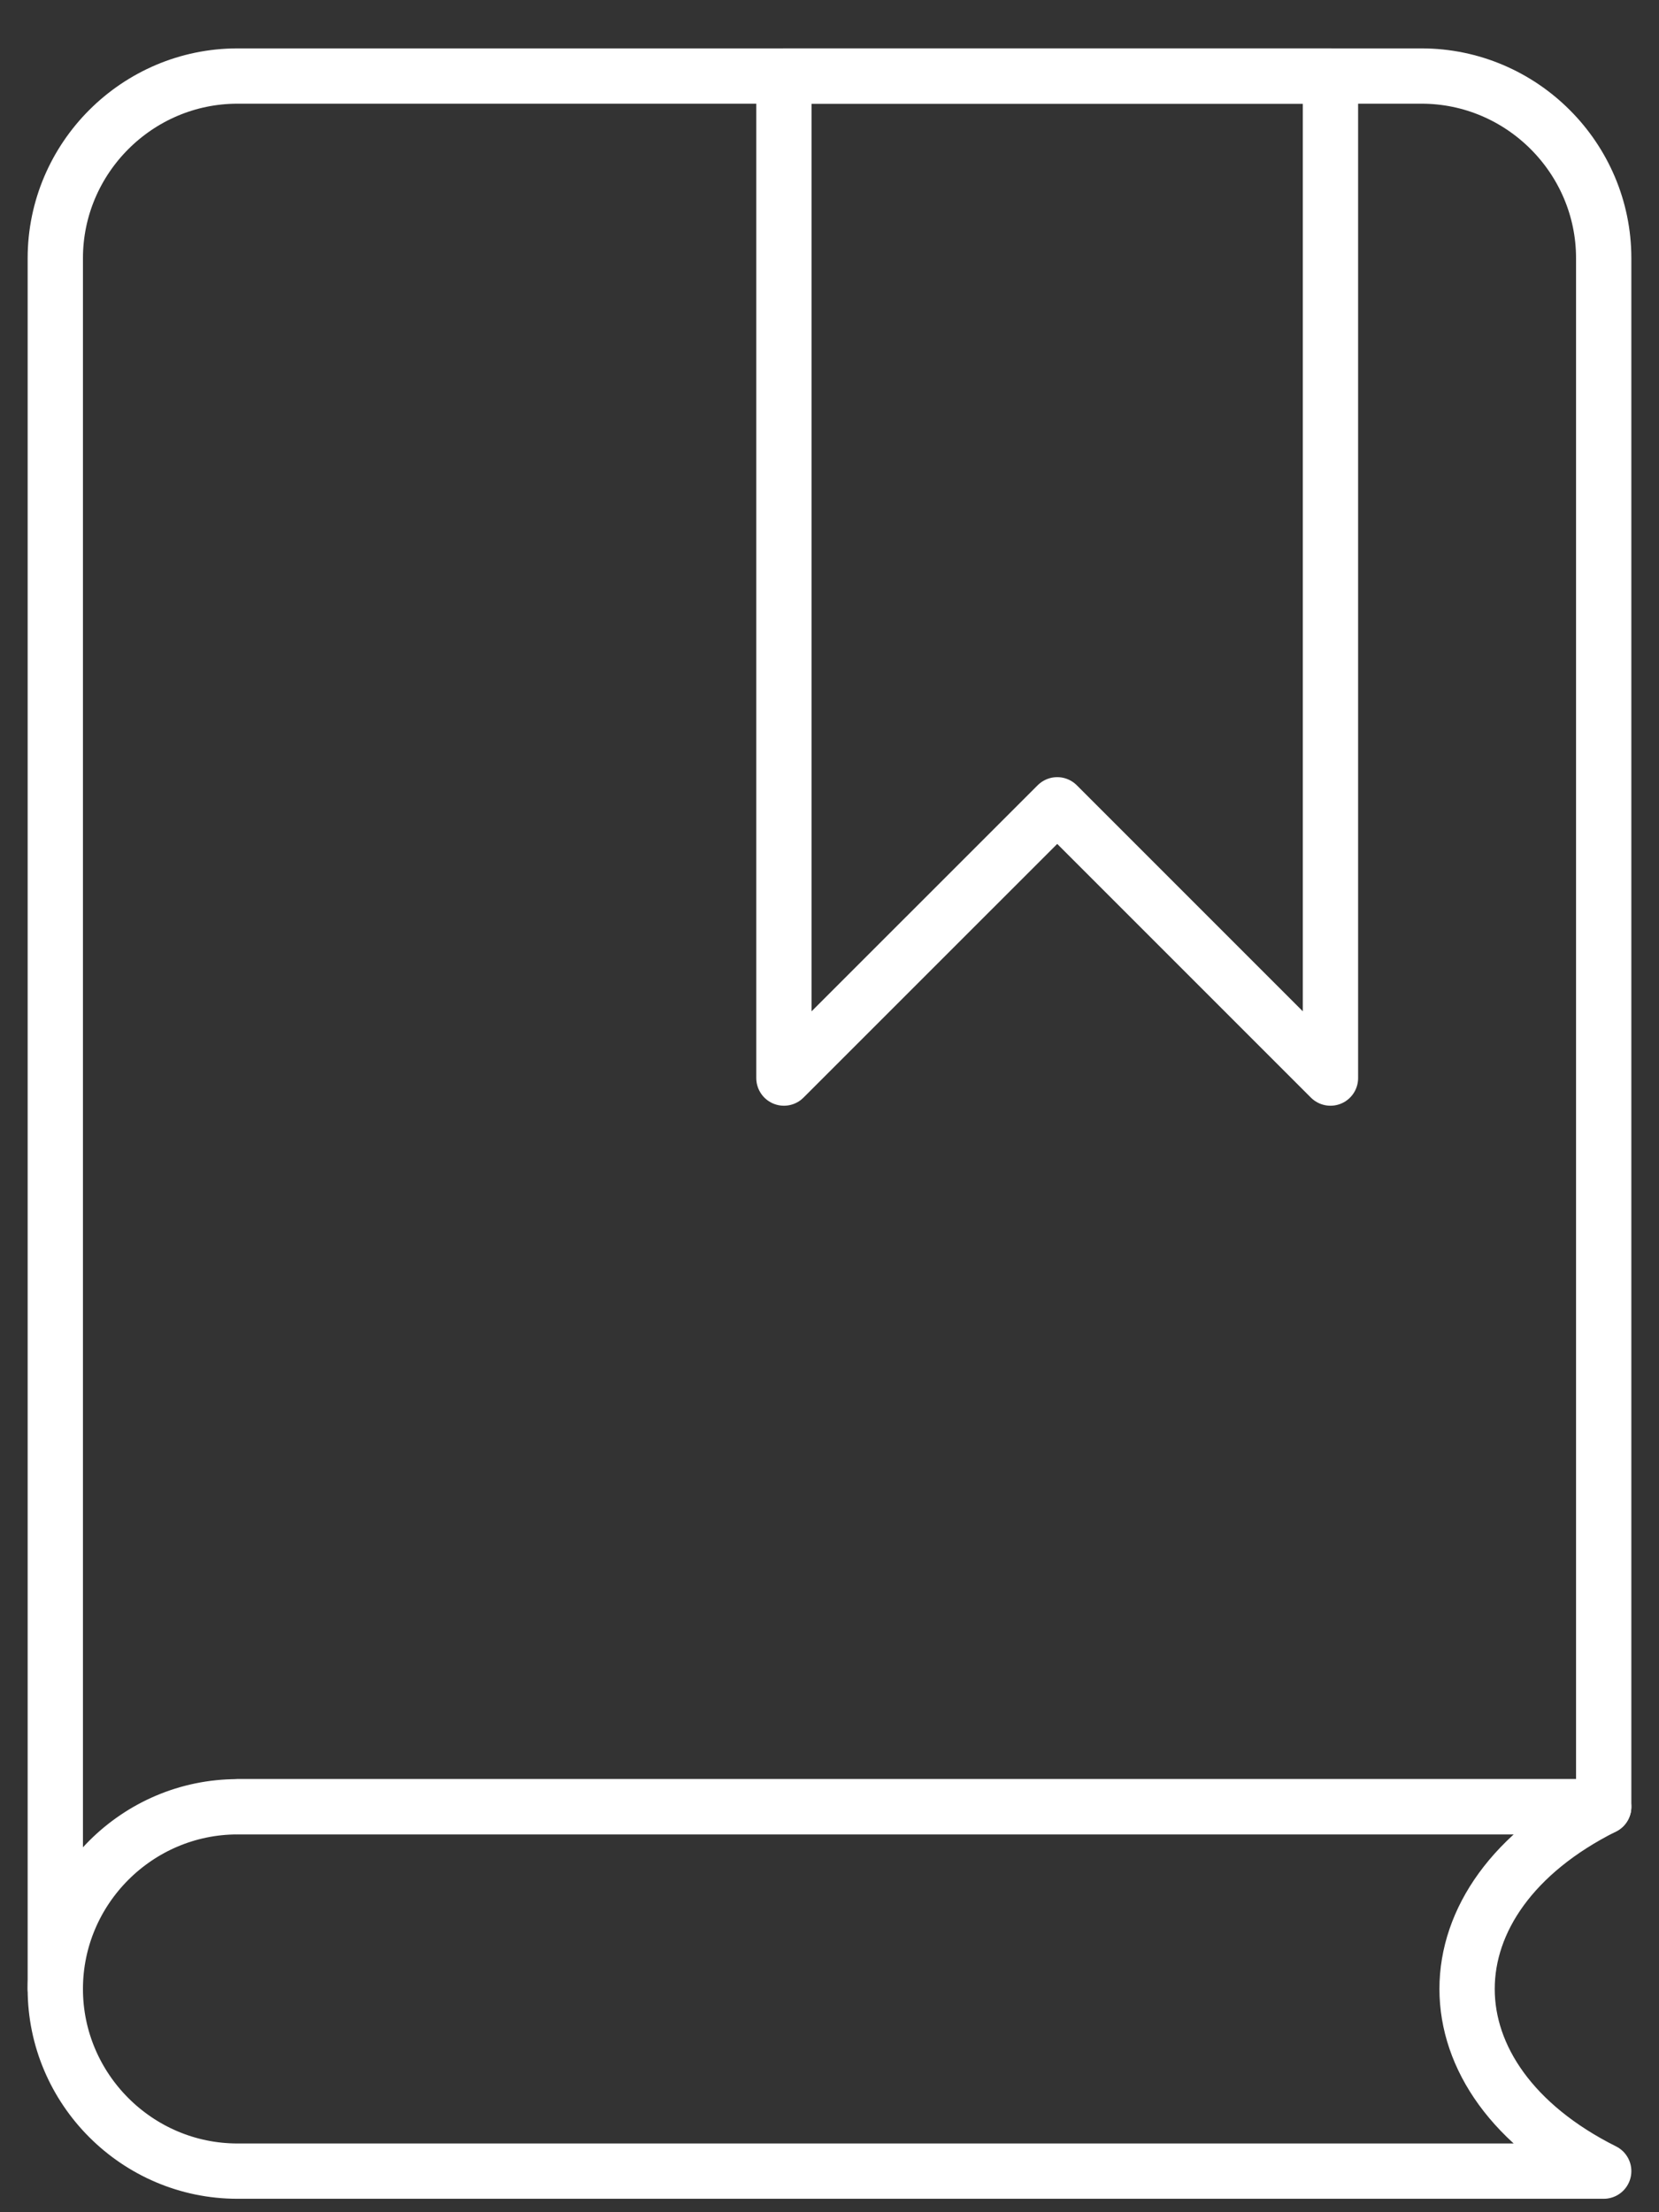
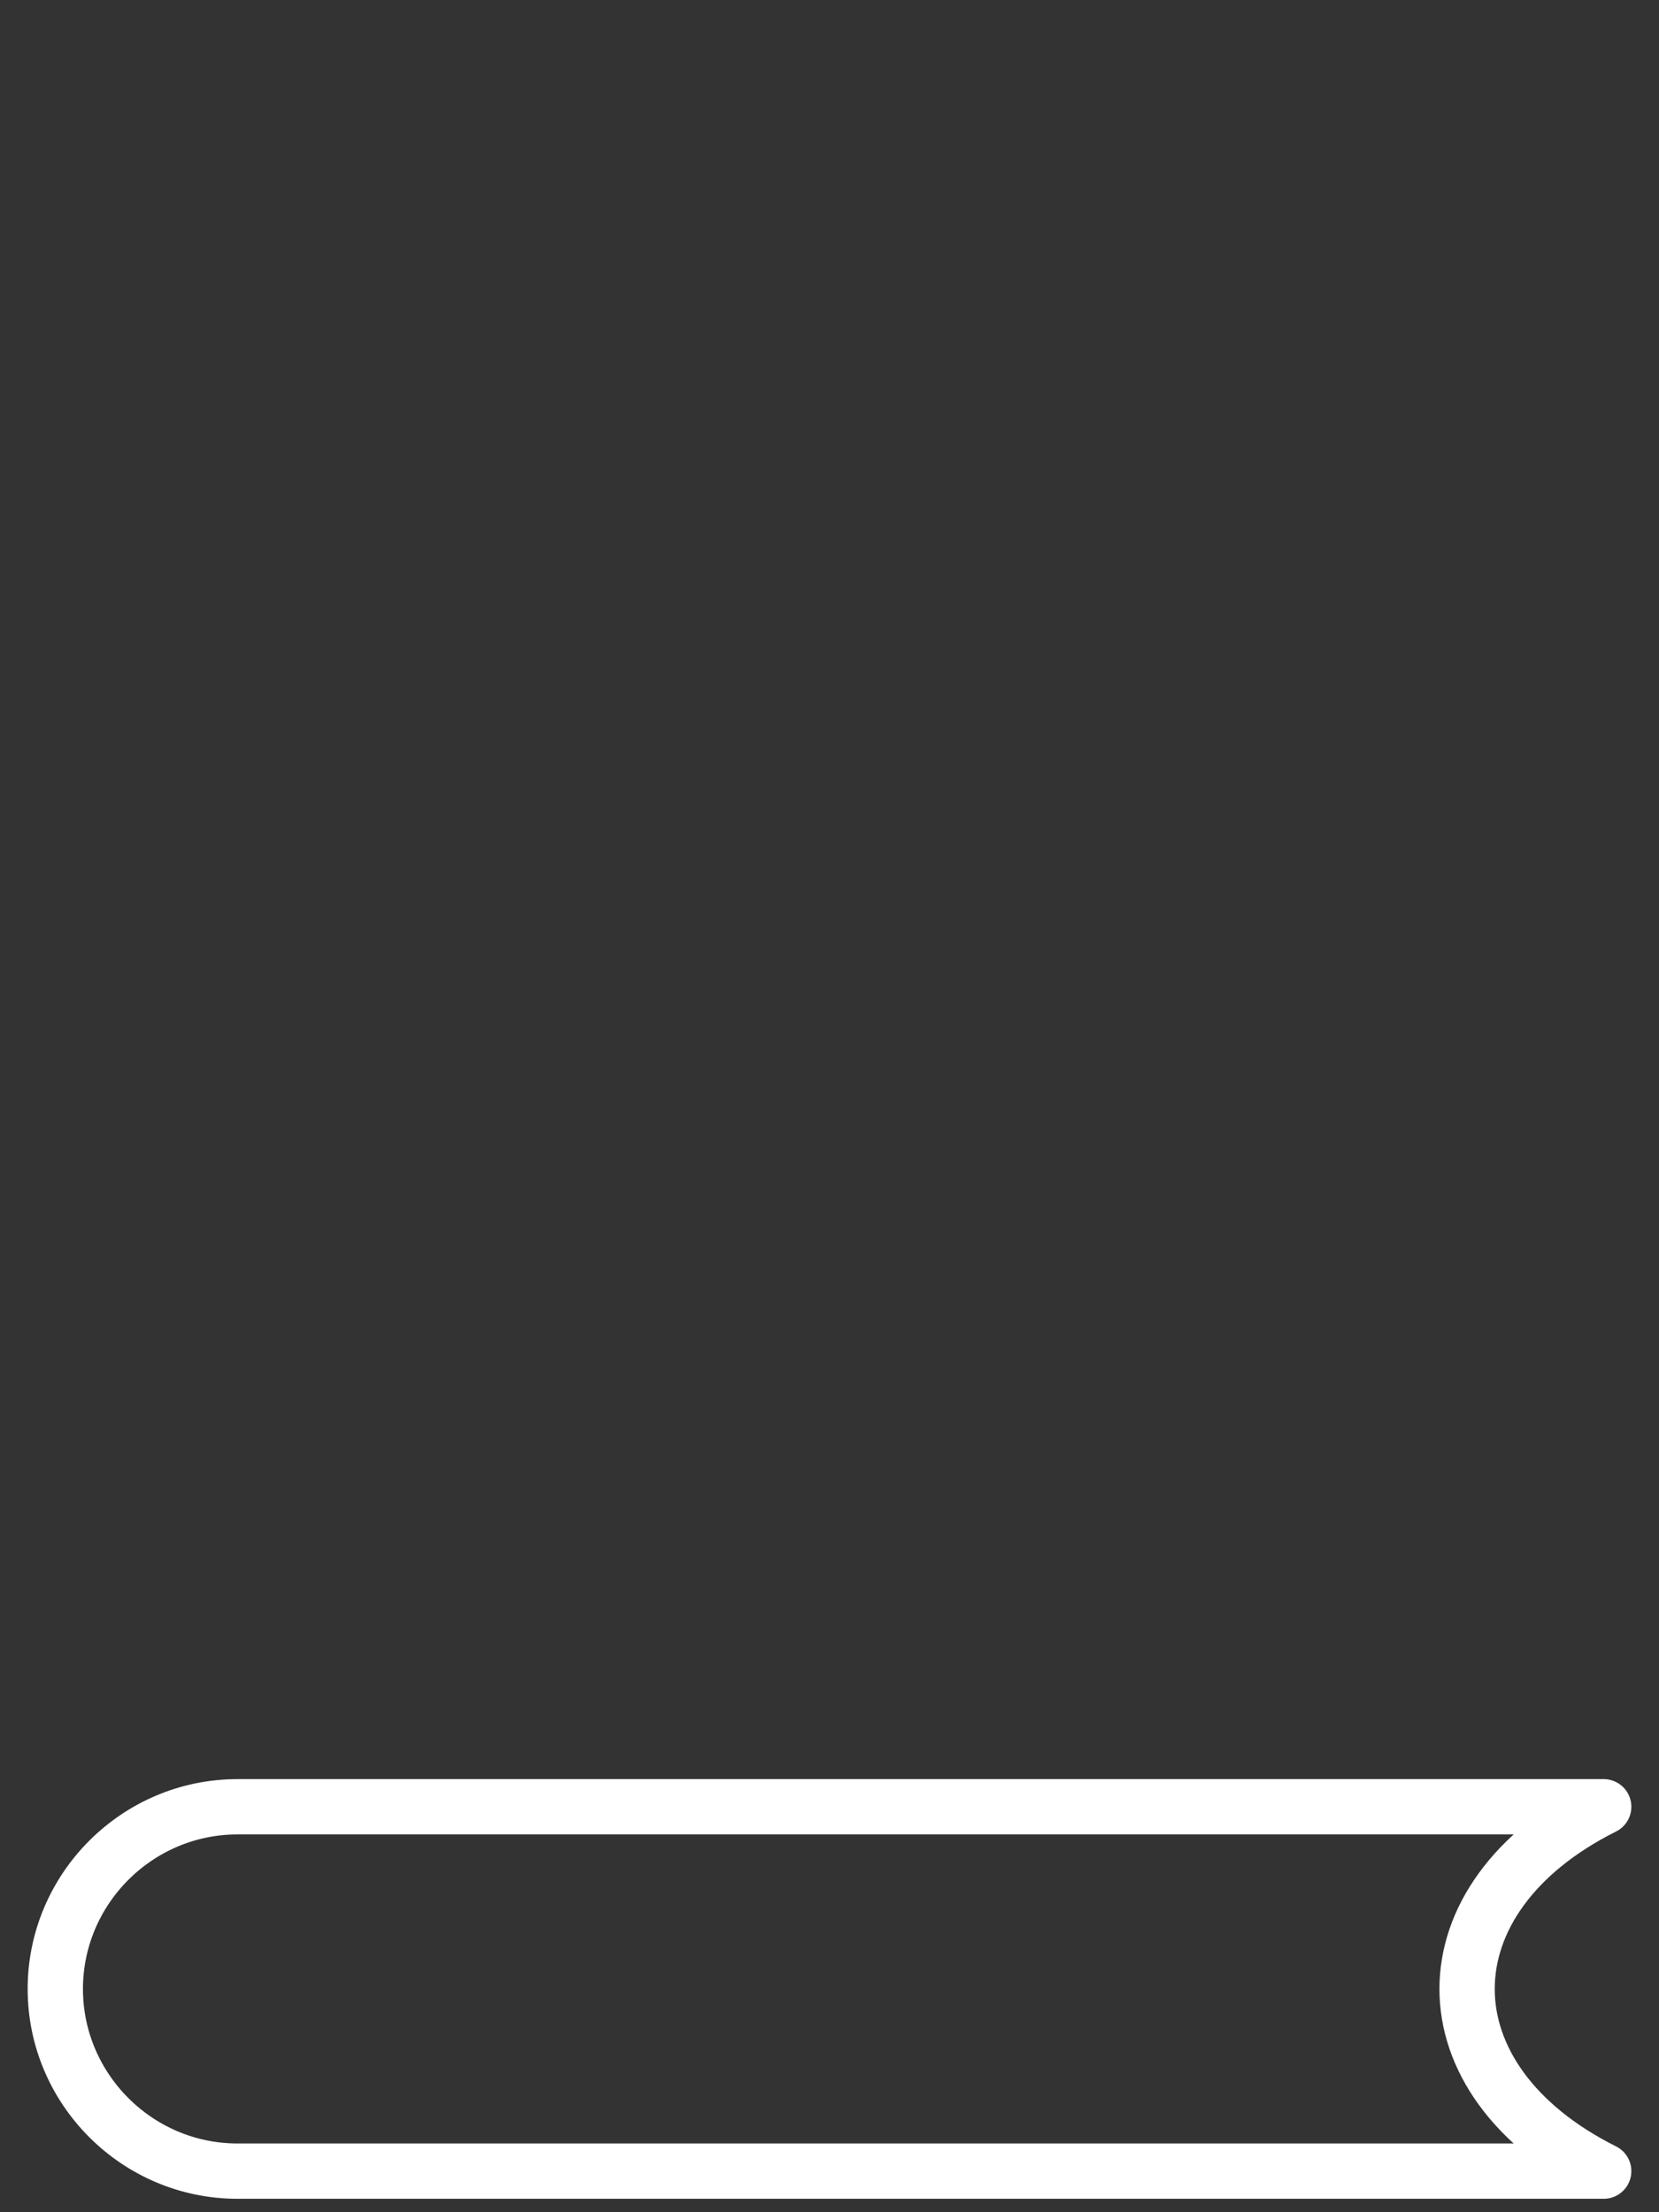
<svg xmlns="http://www.w3.org/2000/svg" width="30" height="40" viewBox="0 0 30 40" fill="none">
  <rect x="0" y="0" width="30" height="40" fill="#333333" stroke="none" />
-   <path d="M1 35.963V4.669C1 2.857 2.482 1.375 4.294 1.375H25.706C27.518 1.375 29 2.857 29 4.669V32.669H4.294" stroke="white" stroke-linecap="round" stroke-linejoin="round" />
  <path d="M4.294 32.669H29C25.706 34.316 25.706 37.61 29 39.257H4.294C2.482 39.257 1 37.775 1 35.963C1 34.151 2.482 32.669 4.294 32.669Z" stroke="white" stroke-linecap="round" stroke-linejoin="round" />
-   <path d="M24.059 19.493L19.118 14.552L14.176 19.493V1.375H24.059V19.493Z" stroke="white" stroke-linecap="round" stroke-linejoin="round" />
</svg>